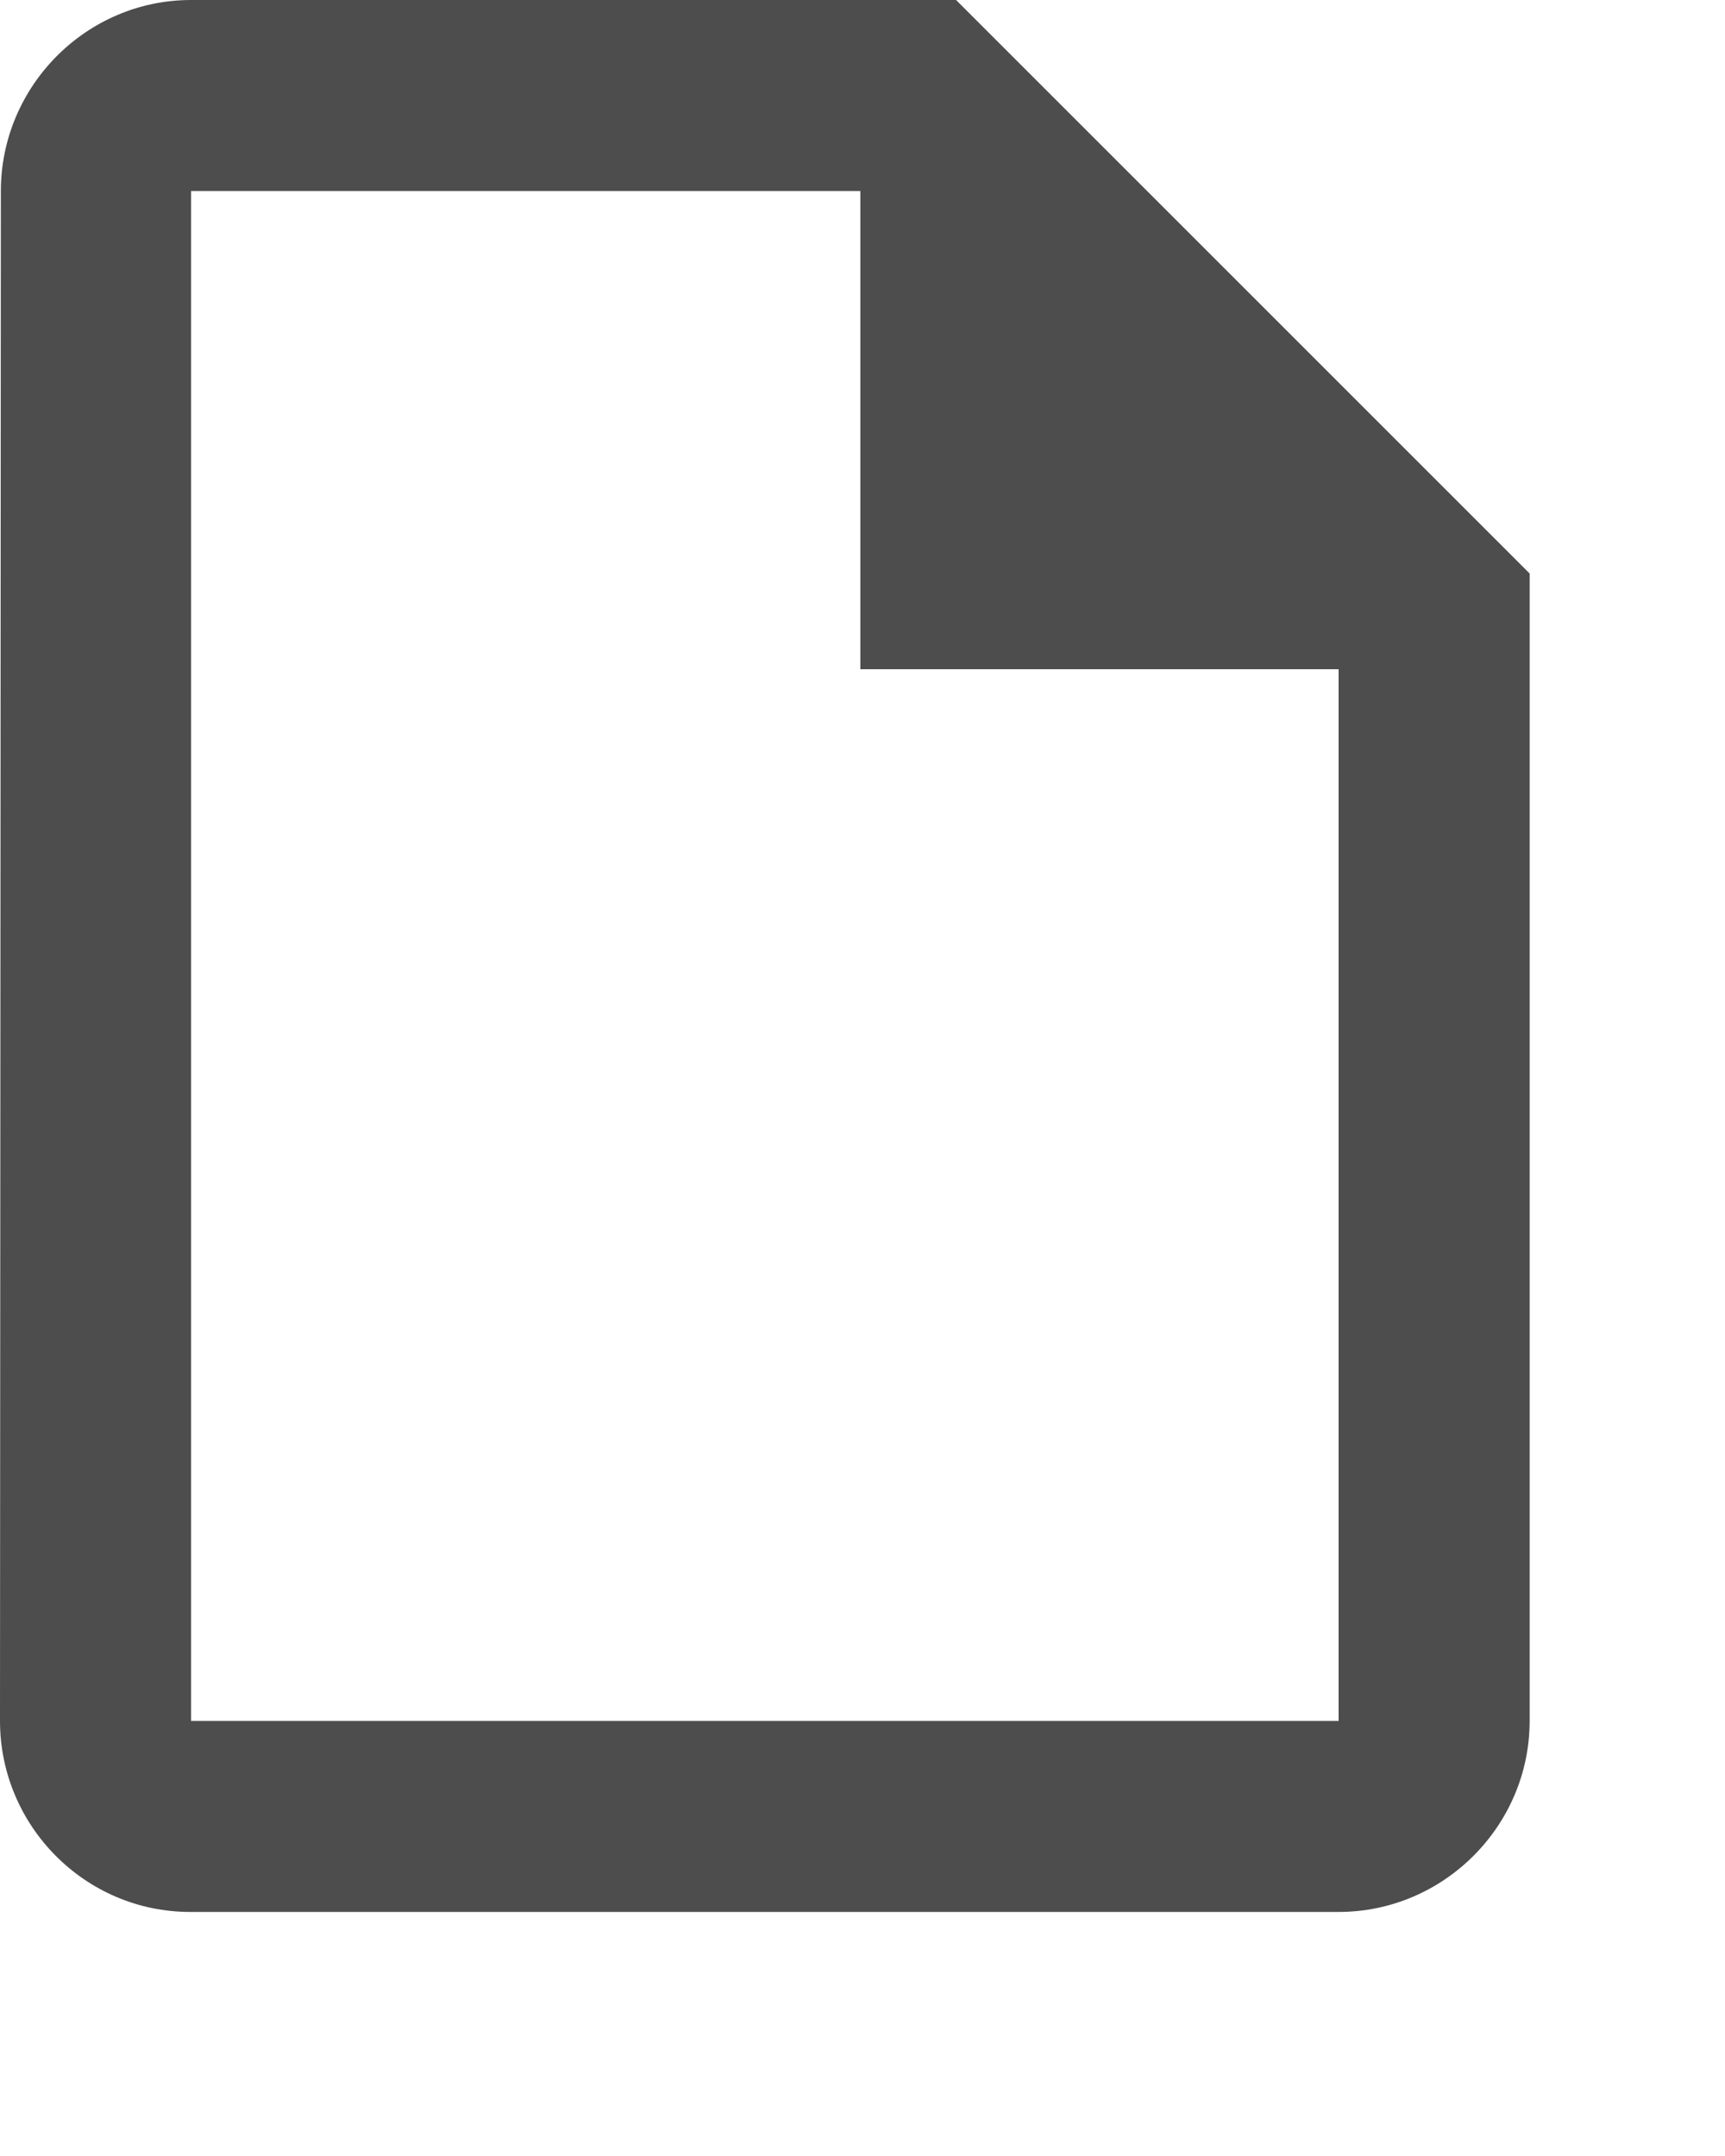
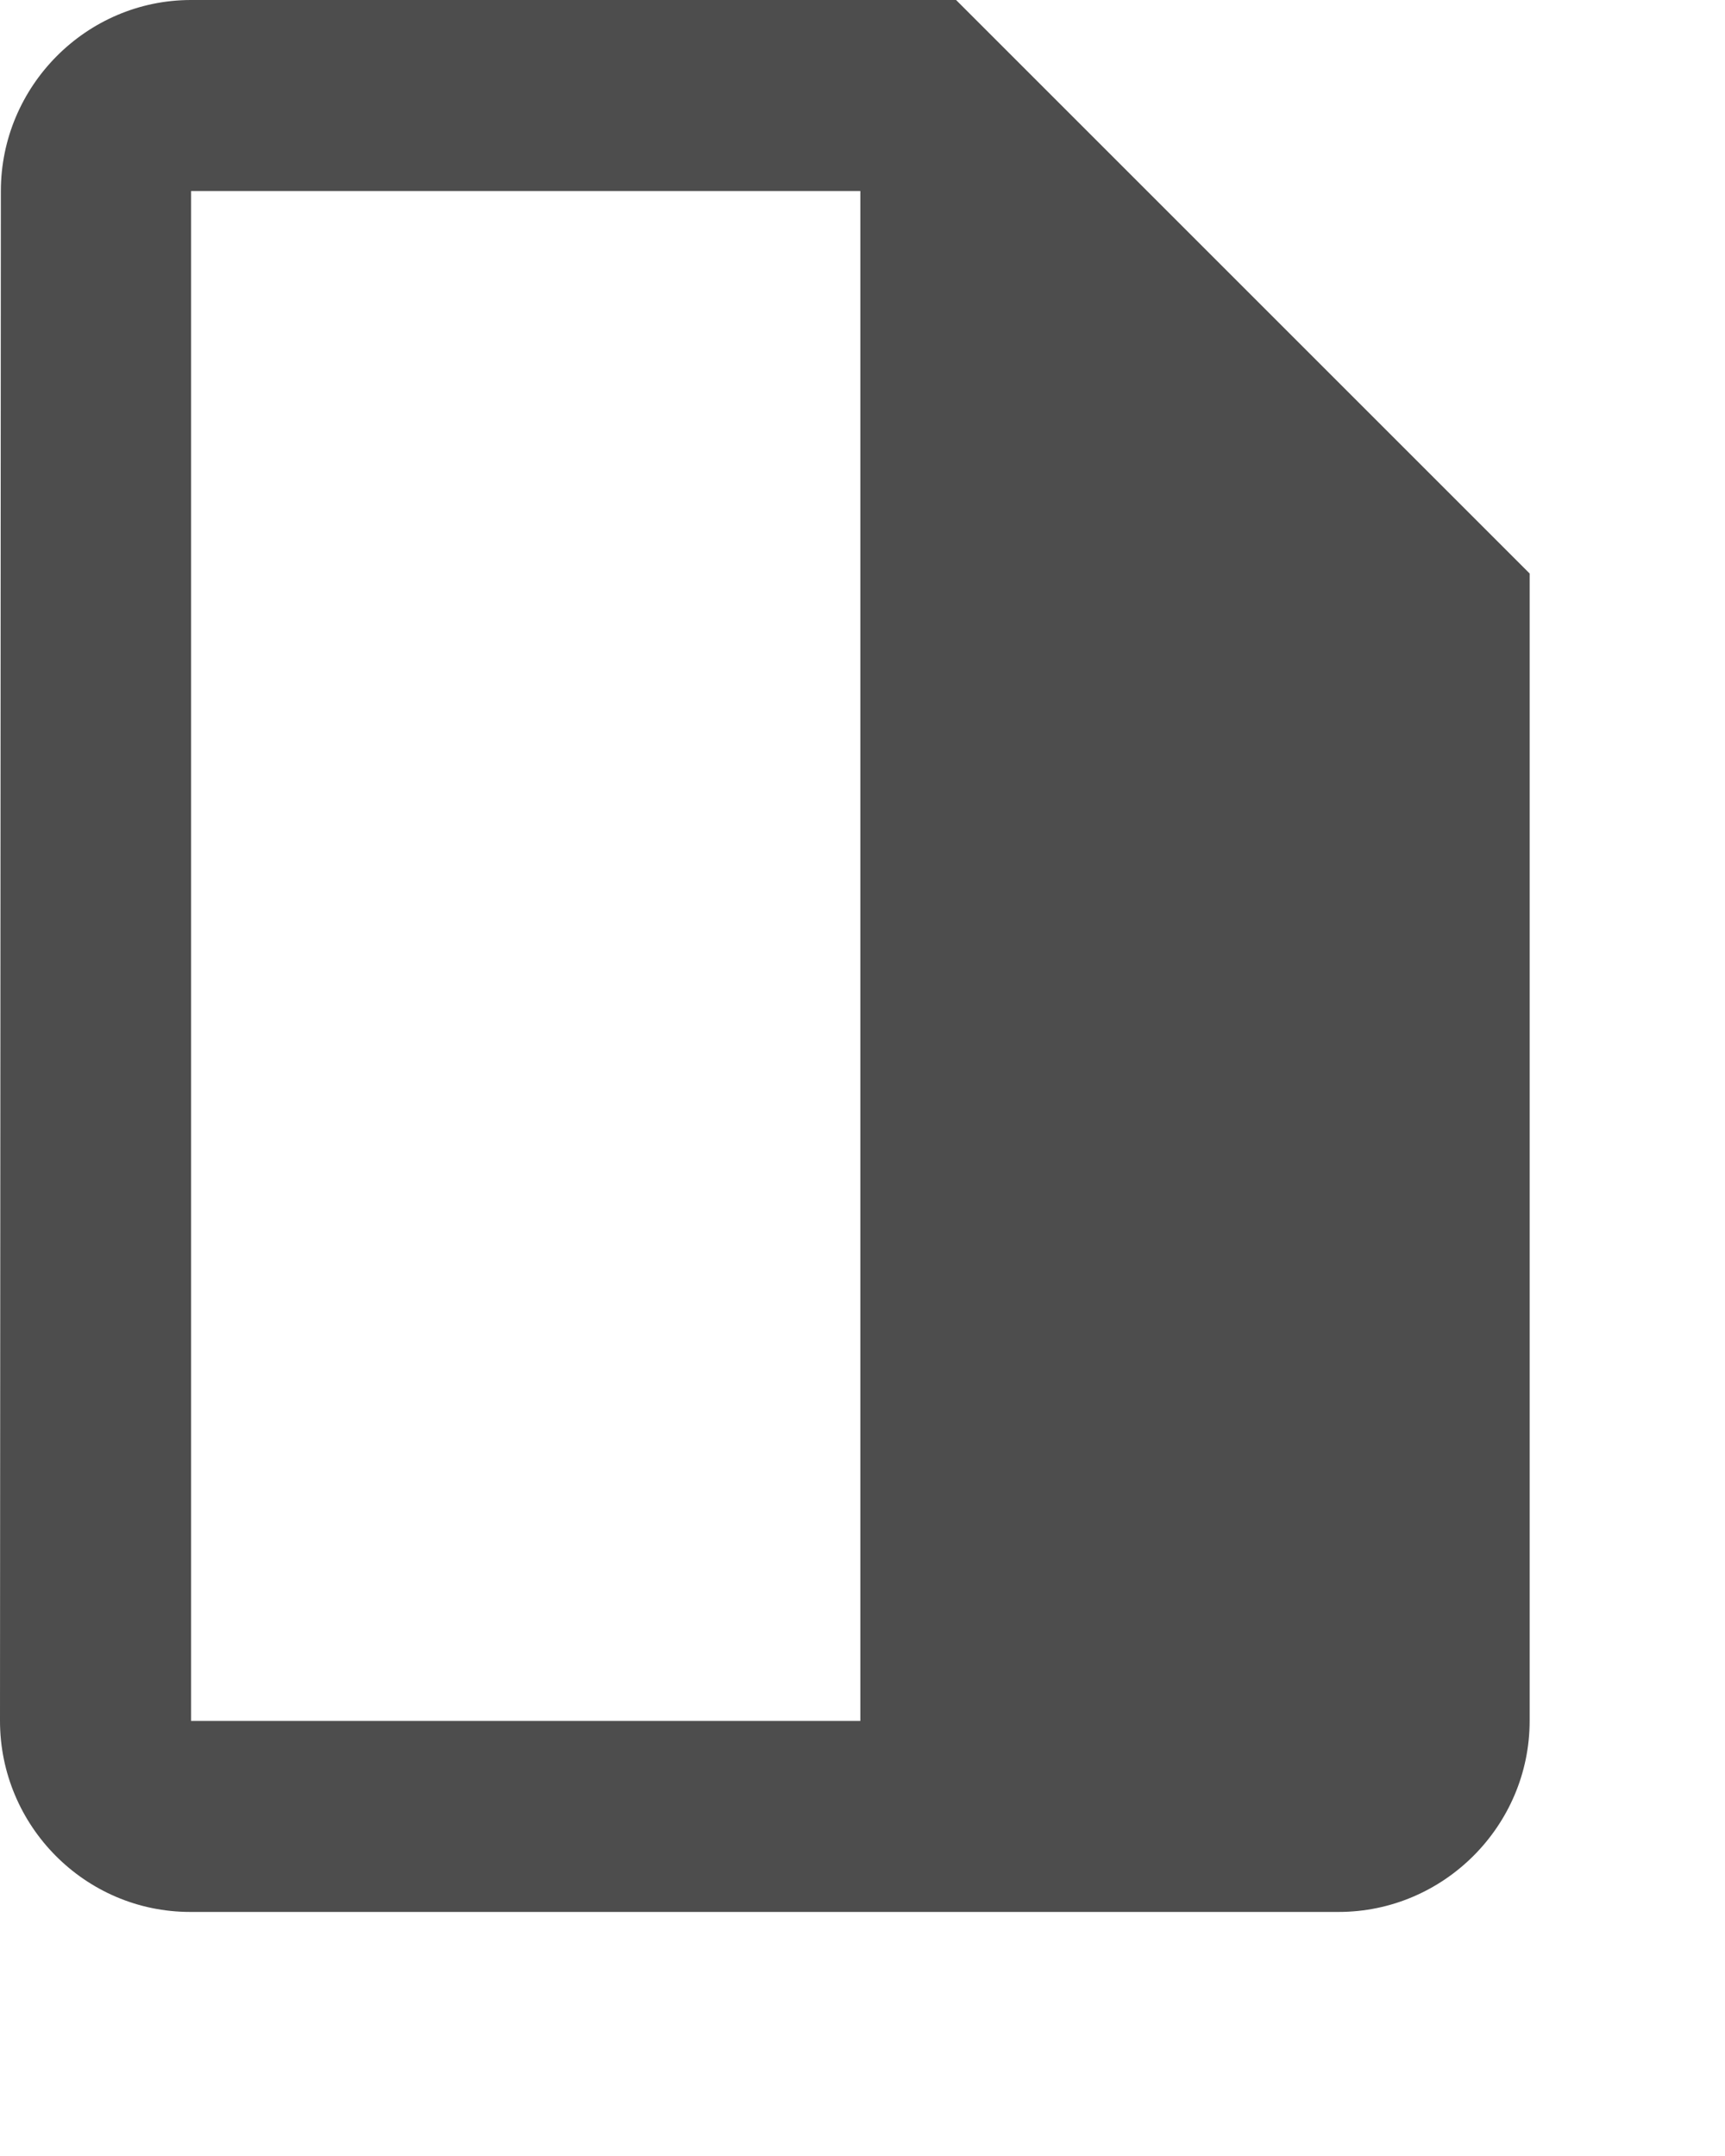
<svg xmlns="http://www.w3.org/2000/svg" fill="none" height="100%" overflow="visible" preserveAspectRatio="none" style="display: block;" viewBox="0 0 4 5" width="100%">
-   <path d="M2.217 0H0.443C0.2 0 0.002 0.2 0.002 0.443L0 3.991C0 4.234 0.197 4.434 0.441 4.434H3.104C3.348 4.434 3.547 4.234 3.547 3.991V1.33L2.217 0ZM0.443 3.991V0.443H1.995V1.552H3.104V3.991H0.443Z" fill="#4D4D4D" id="Vector" />
+   <path d="M2.217 0H0.443C0.2 0 0.002 0.2 0.002 0.443L0 3.991C0 4.234 0.197 4.434 0.441 4.434H3.104C3.348 4.434 3.547 4.234 3.547 3.991V1.33L2.217 0ZM0.443 3.991V0.443H1.995V1.552V3.991H0.443Z" fill="#4D4D4D" id="Vector" />
</svg>